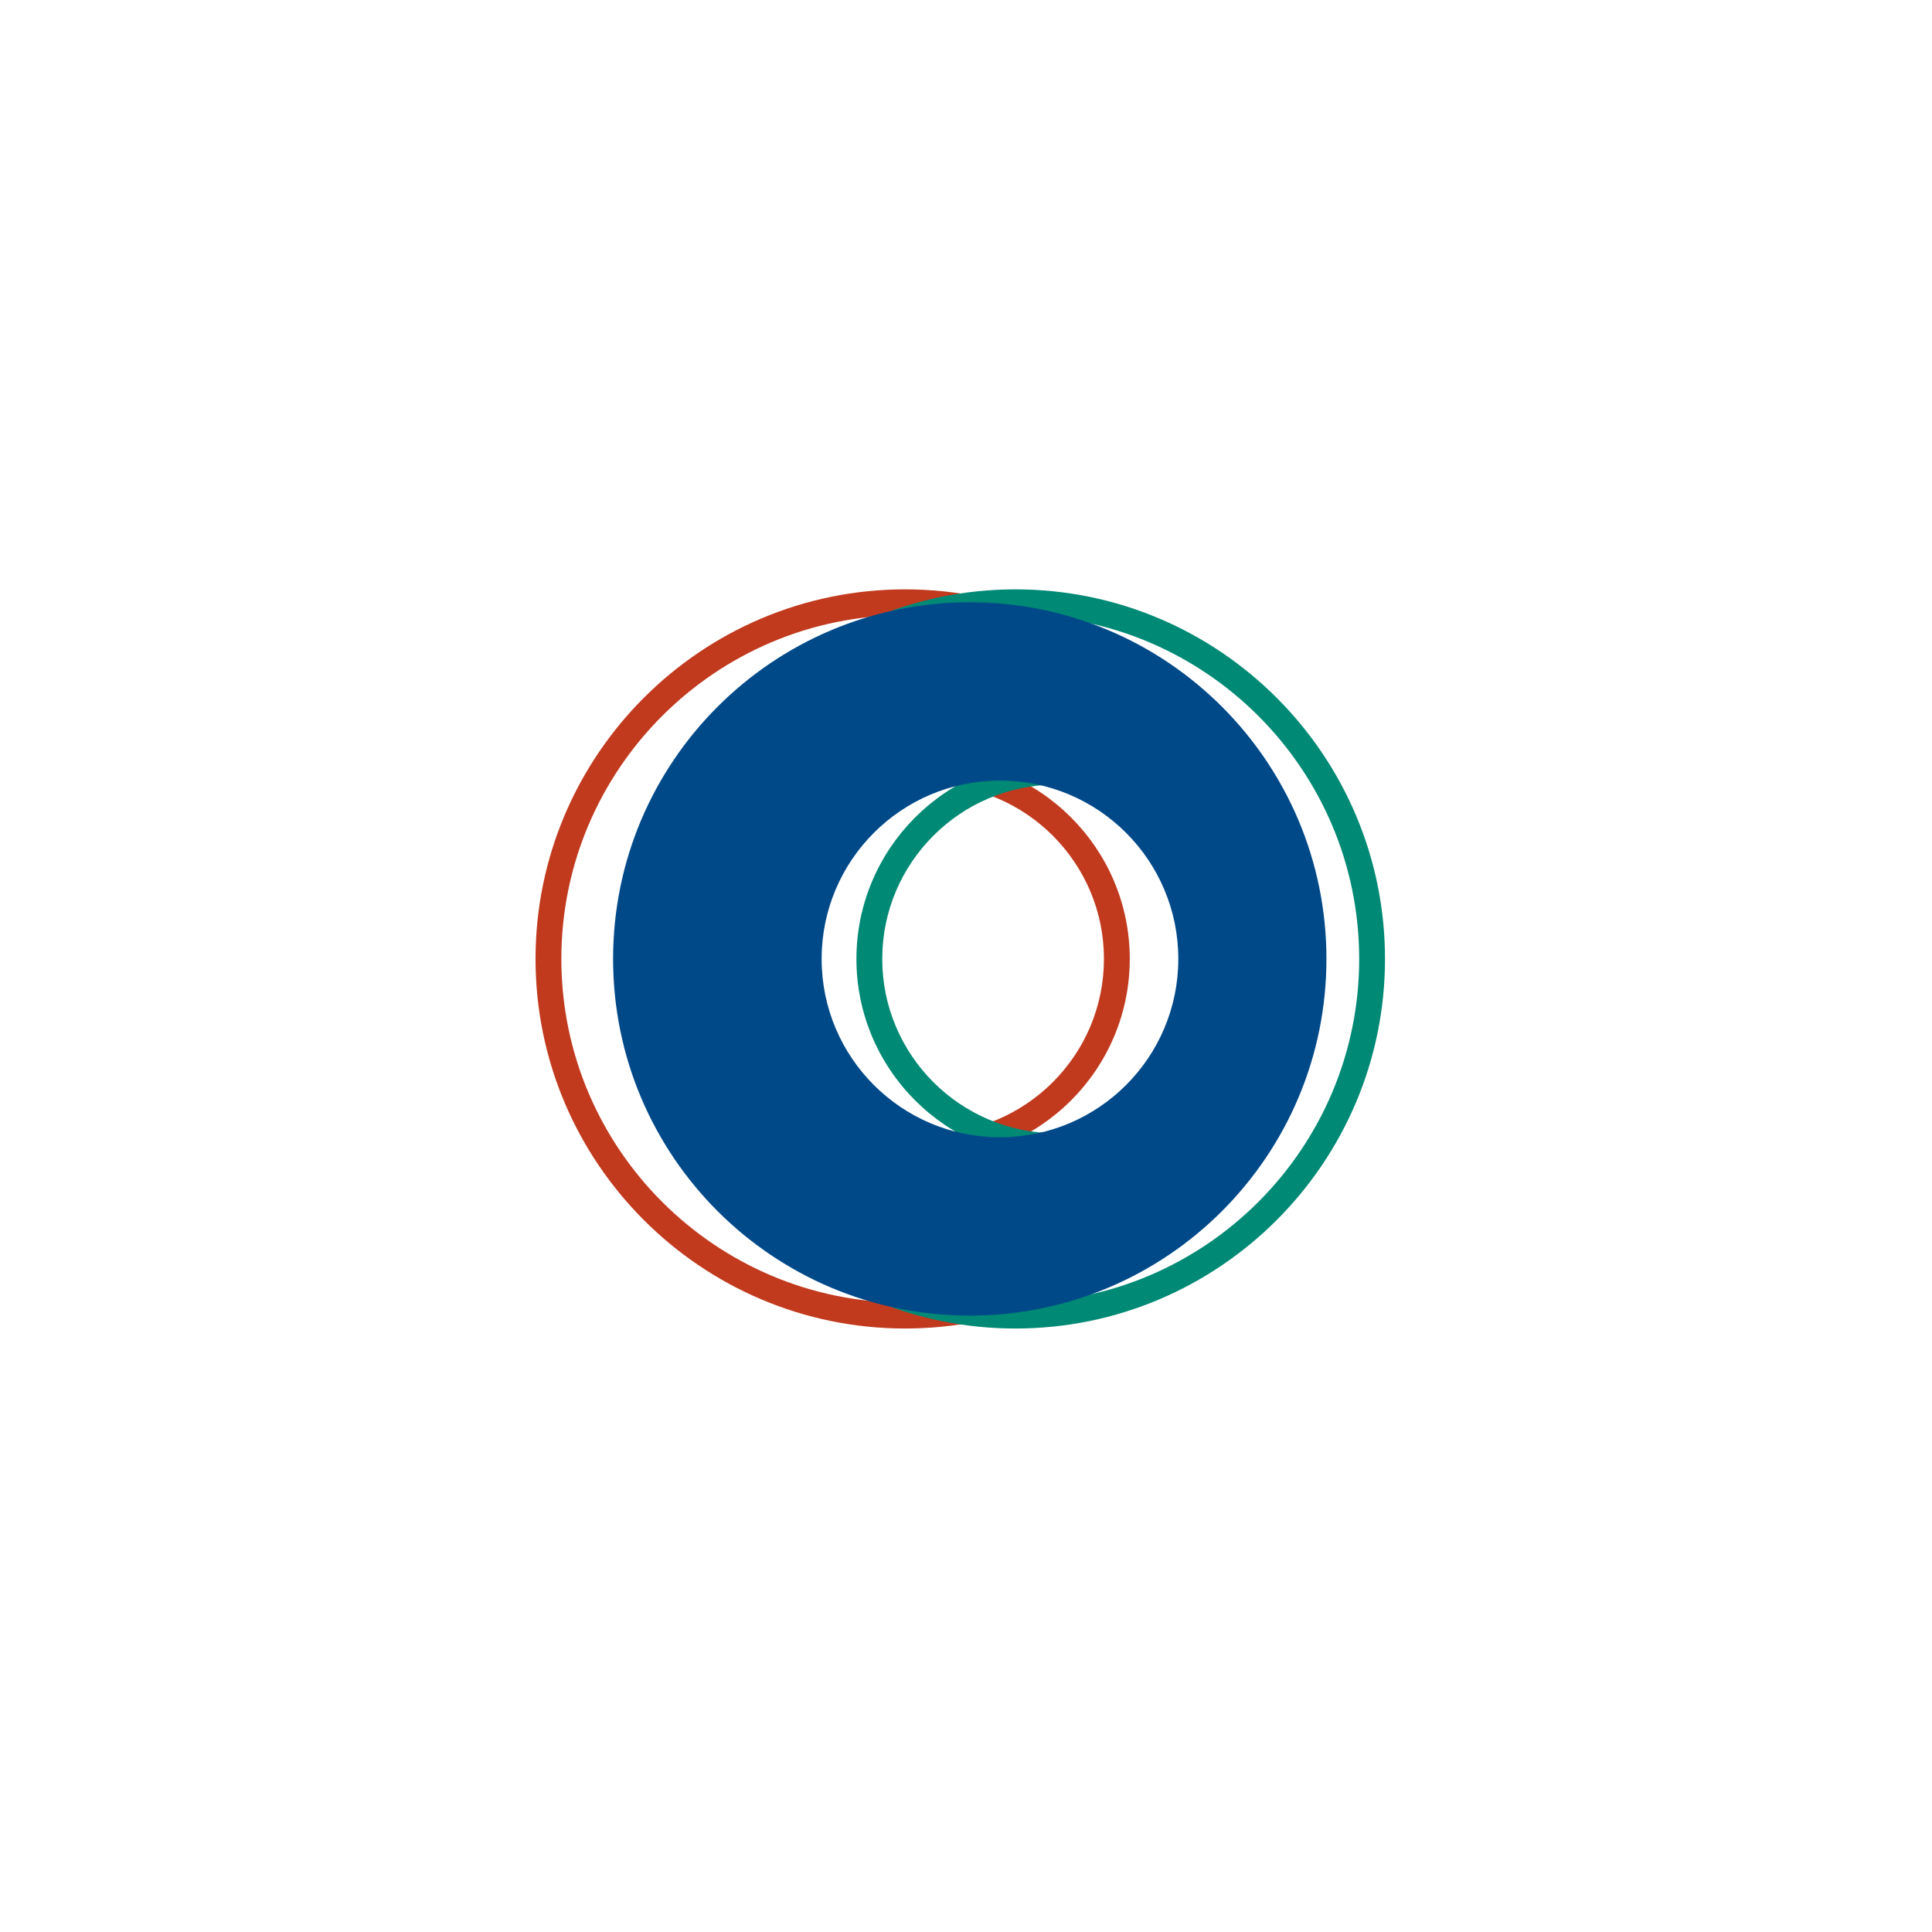
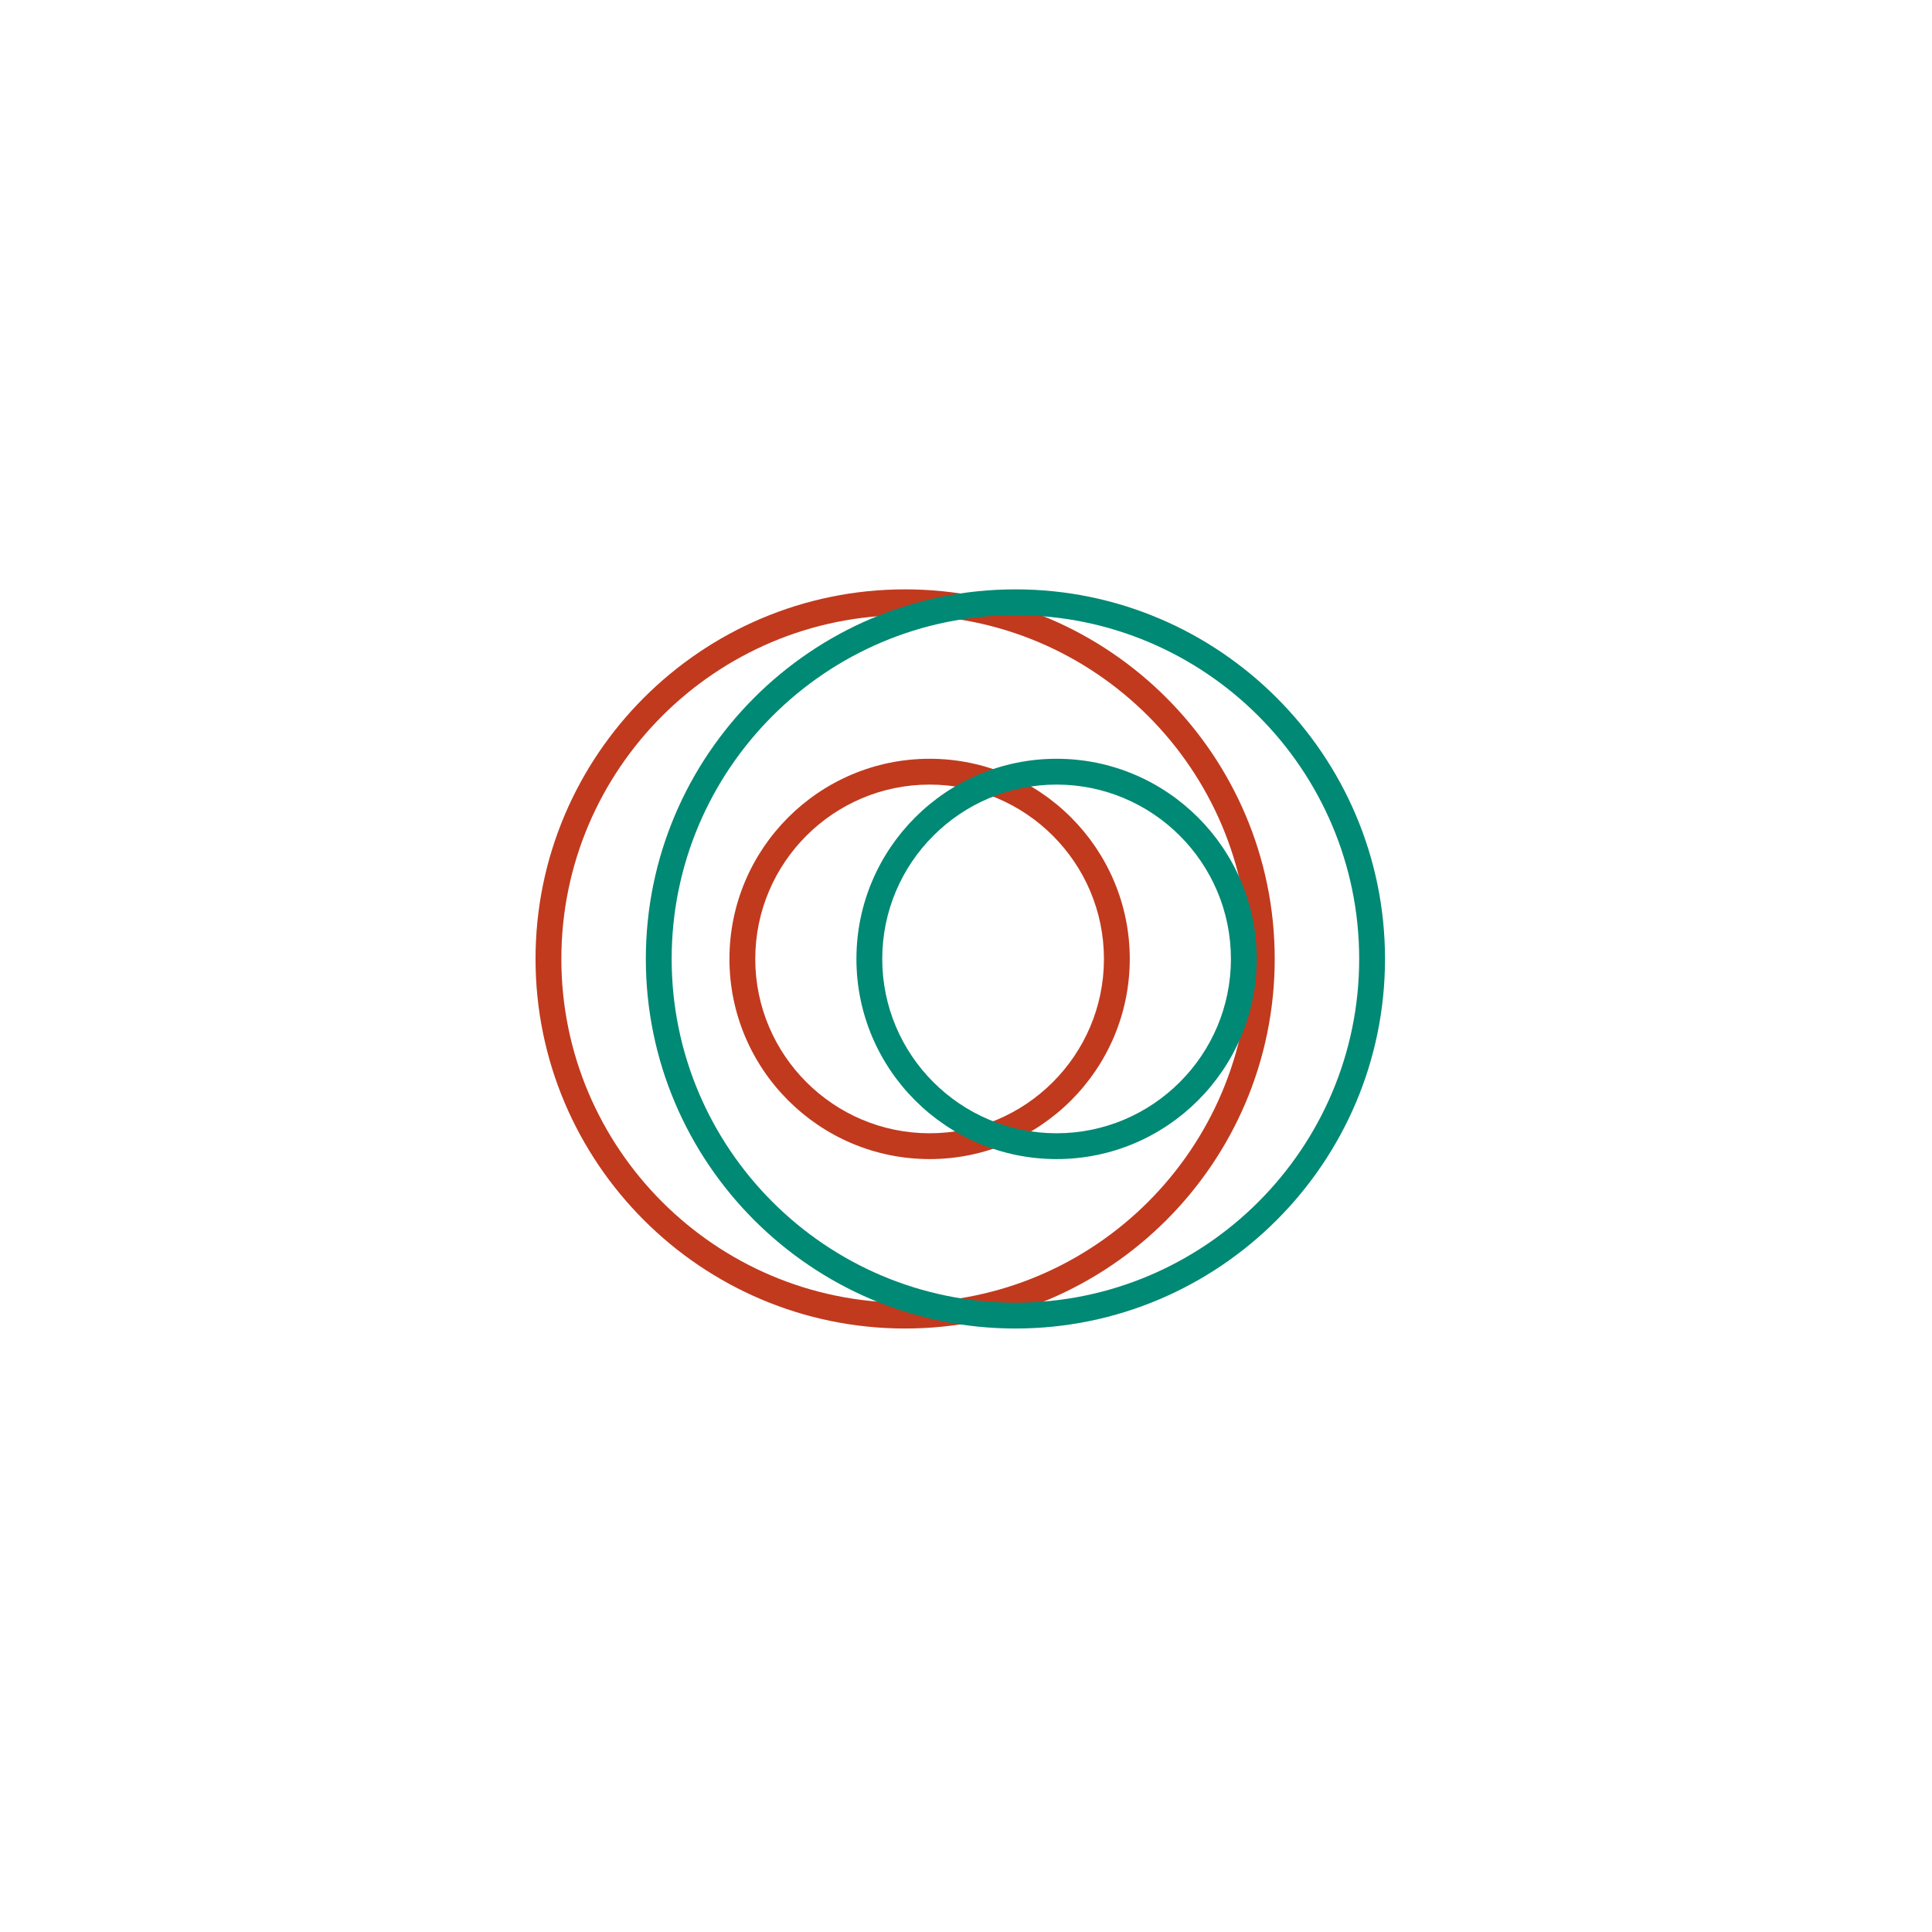
<svg xmlns="http://www.w3.org/2000/svg" version="1.1" id="レイヤー_1" x="0px" y="0px" viewBox="0 0 236 236" style="enable-background:new 0 0 236 236;" xml:space="preserve">
  <style type="text/css">
	.st0{fill:#FFFFFF;}
	.st1{clip-path:url(#SVGID_2_);}
	.st2{fill:#AA8E48;}
	.st3{fill:#375779;}
	.st4{fill:#2266B0;}
	.st5{fill:#0F357A;}
	.st6{fill:#C0AD5E;}
	.st7{fill:#9E9E9F;}
	.st8{fill:#00853C;}
	.st9{fill:#649F56;}
	.st10{fill:#AAA68B;}
	.st11{fill:#BBB8A4;}
	.st12{fill:#004097;}
	.st13{fill:#F8C058;}
	.st14{fill:#005BAB;}
	.st15{fill:#009E41;}
	.st16{fill:#C13A1E;}
	.st17{fill:#008974;}
	.st18{fill:#004989;}
	.st19{fill:#ABCADC;}
	.st20{fill:#EFBEC6;}
	.st21{fill:#D3E3D5;}
	.st22{fill:#005D32;}
	.st23{fill:#8DC33B;}
</style>
-   <rect class="st0" width="236" height="236" />
  <g>
    <path class="st16" d="M110.565,162.282c-24.894,0-45.148-20.253-45.148-45.146c0-24.893,20.253-45.144,45.148-45.144   c24.893,0,45.146,20.252,45.146,45.144C155.711,142.029,135.458,162.282,110.565,162.282z M110.565,75.146   c-23.156,0-41.994,18.837-41.994,41.99c0,23.155,18.838,41.992,41.994,41.992c23.155,0,41.992-18.838,41.992-41.992   C152.557,93.982,133.719,75.146,110.565,75.146z M113.559,141.586c-13.485,0-24.455-10.968-24.455-24.45s10.971-24.45,24.455-24.45   c13.479,0,24.445,10.968,24.445,24.45S127.038,141.586,113.559,141.586z M113.559,95.84c-11.745,0-21.301,9.553-21.301,21.296   s9.556,21.296,21.301,21.296c11.74,0,21.291-9.553,21.291-21.296S125.298,95.84,113.559,95.84z" />
    <path class="st17" d="M124.037,162.282c-24.894,0-45.146-20.253-45.146-45.146c0-24.893,20.253-45.144,45.146-45.144   c24.893,0,45.146,20.252,45.146,45.144C169.183,142.029,148.93,162.282,124.037,162.282z M124.037,75.146   c-23.155,0-41.992,18.837-41.992,41.99c0,23.155,18.838,41.992,41.992,41.992s41.992-18.838,41.992-41.992   C166.029,93.982,147.191,75.146,124.037,75.146z M129.063,141.586c-13.481,0-24.448-10.968-24.448-24.45s10.967-24.45,24.448-24.45   c13.483,0,24.452,10.968,24.452,24.45S142.545,141.586,129.063,141.586z M129.063,95.84c-11.742,0-21.294,9.553-21.294,21.296   s9.553,21.296,21.294,21.296c11.743,0,21.298-9.553,21.298-21.296S140.806,95.84,129.063,95.84z" />
-     <path class="st18" d="M118.46,73.569c-24.058,0-43.569,19.506-43.569,43.567c0,24.063,19.511,43.569,43.569,43.569   c24.063,0,43.569-19.506,43.569-43.569C162.029,93.074,142.523,73.569,118.46,73.569z M122.149,138.922   c-12.033,0-21.784-9.757-21.784-21.786c0-12.031,9.752-21.785,21.784-21.785c12.029,0,21.785,9.754,21.785,21.785   C143.934,129.165,134.178,138.922,122.149,138.922z" />
  </g>
</svg>